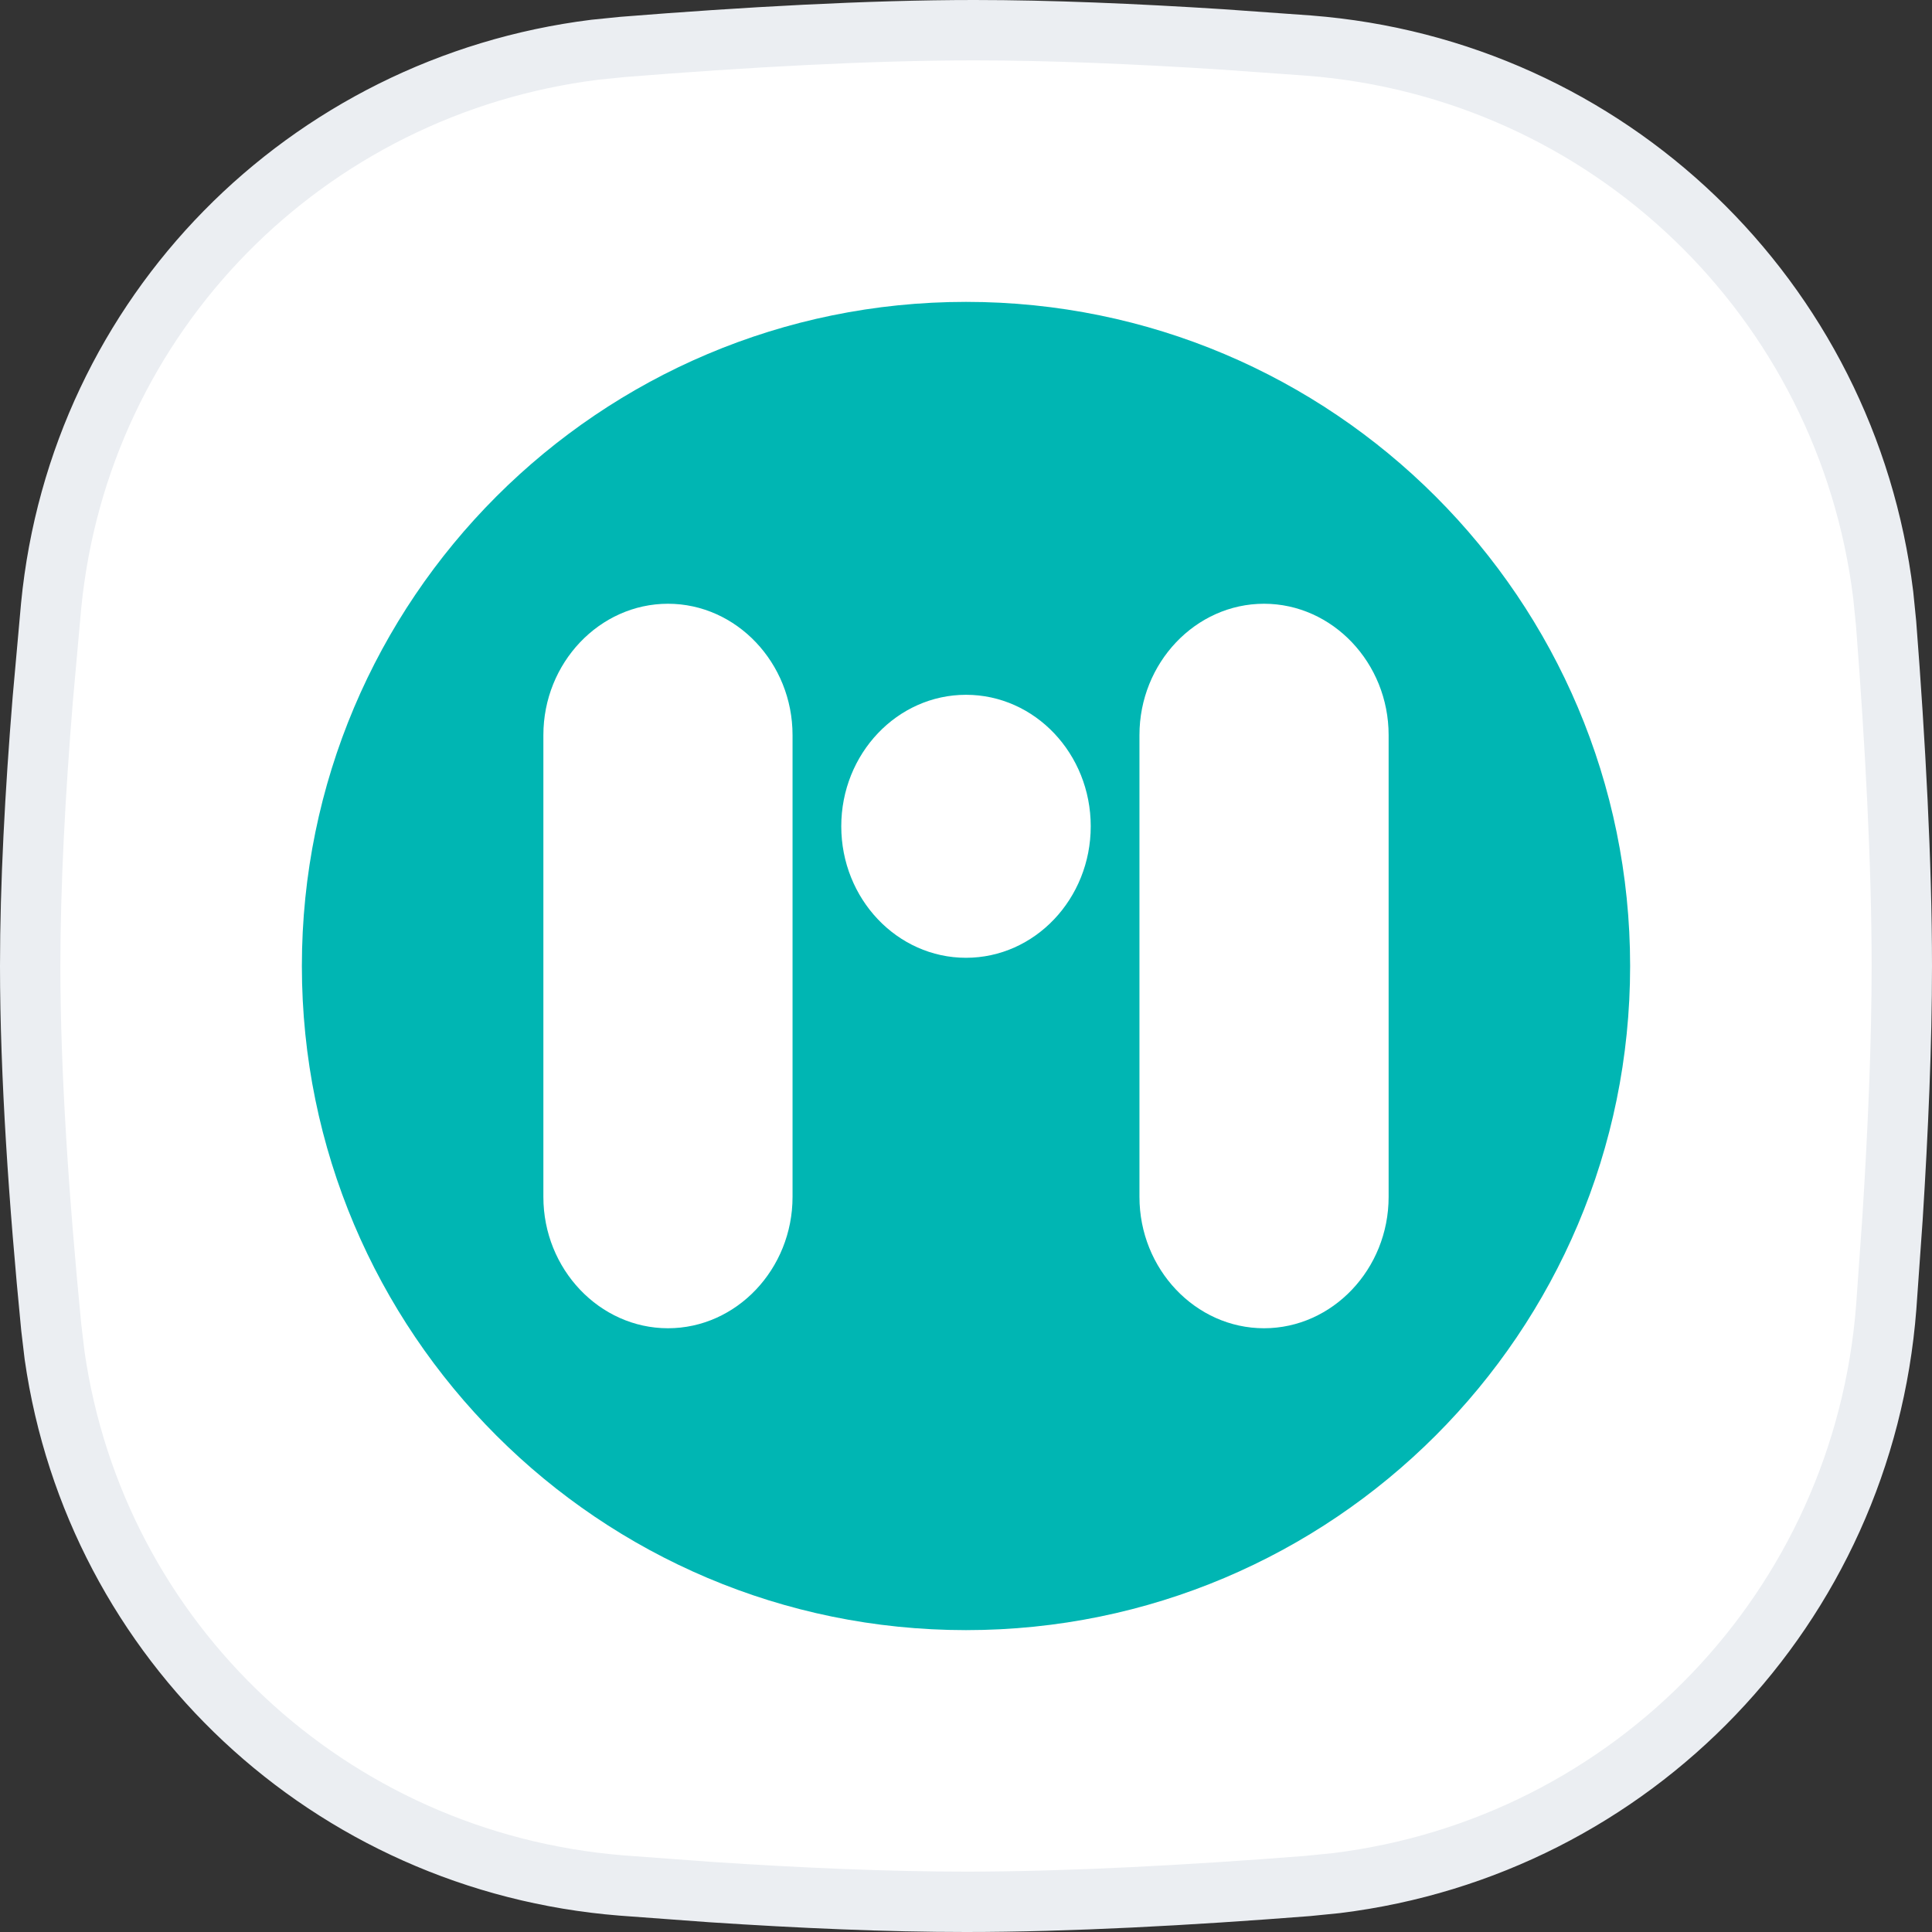
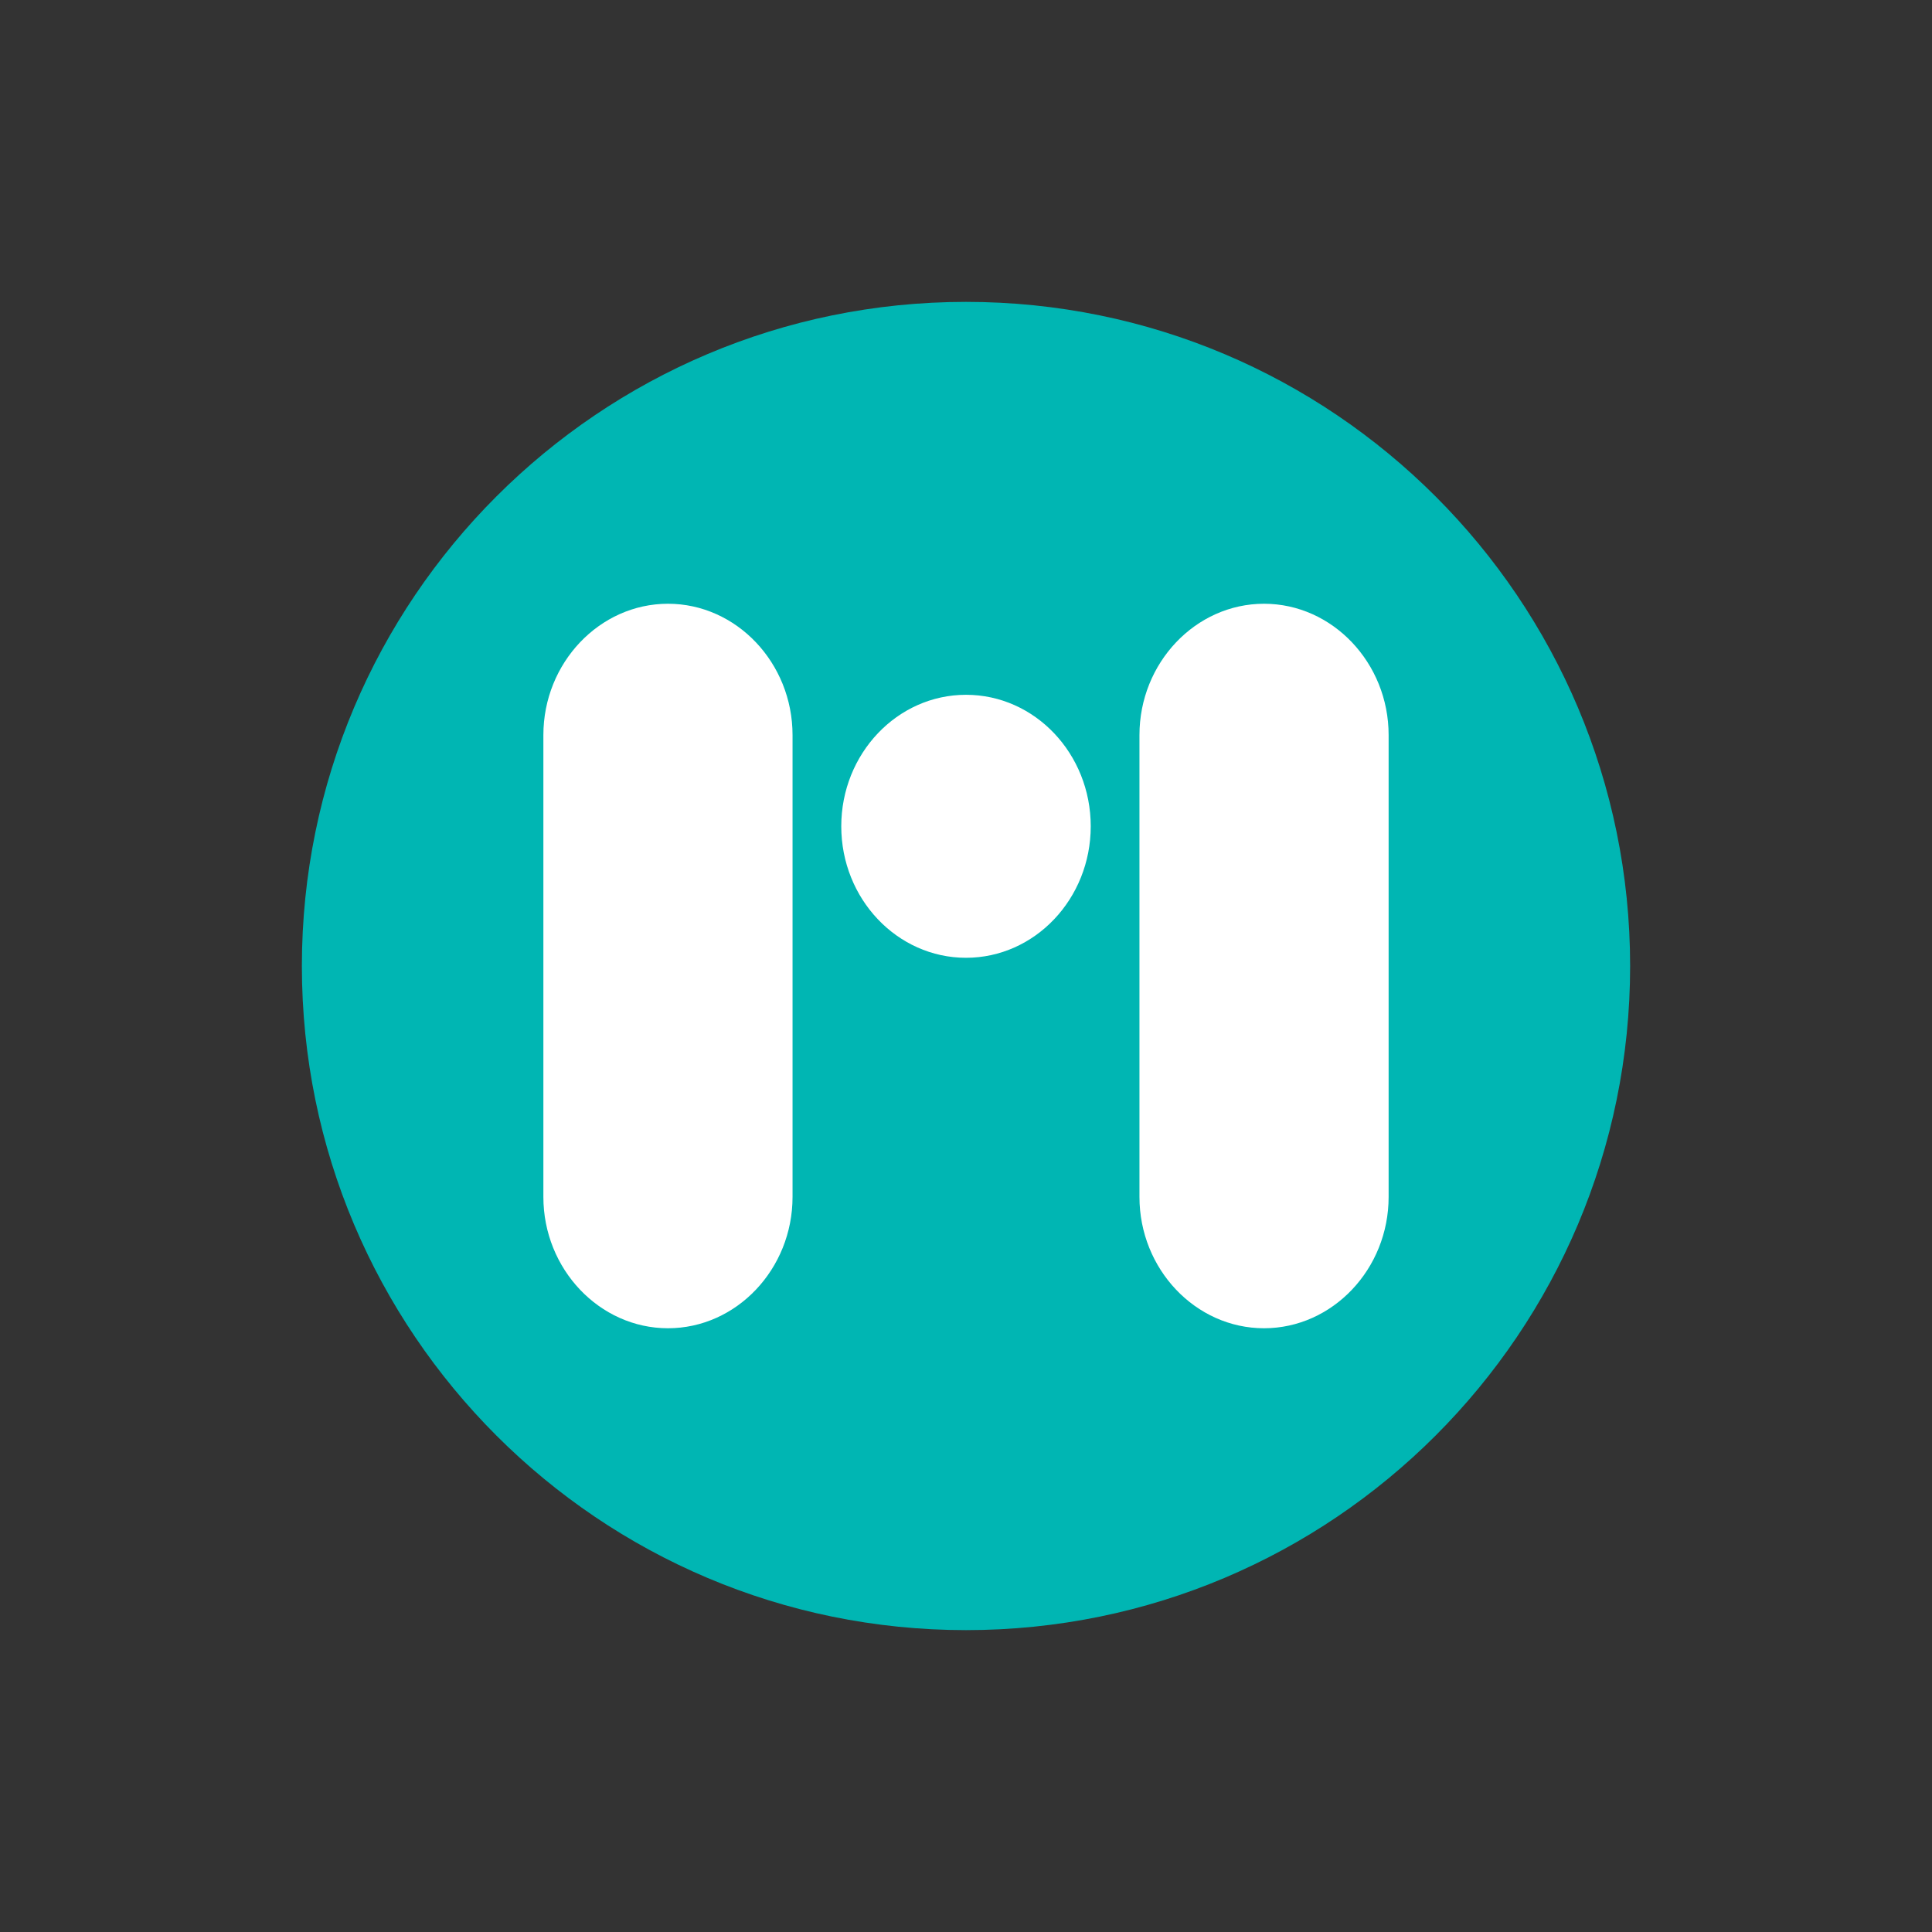
<svg xmlns="http://www.w3.org/2000/svg" width="32" height="32" viewBox="0 0 32 32" fill="none">
  <rect x="0" y="0" width="32" height="32" fill="#333333" stroke="none" />
  <g clip-path="url(#clip0_13124_1524)">
-     <path d="M16.138 0.5C17.389 0.5 18.798 0.56 20.235 0.652L21.679 0.755C26.645 1.141 30.591 4.953 31.192 9.853L31.24 10.33C31.392 12.297 31.5 14.294 31.5 16C31.5 17.276 31.439 18.713 31.346 20.18L31.242 21.651C30.859 26.626 27.044 30.585 22.137 31.19L21.658 31.238C19.688 31.392 17.694 31.5 16 31.5C14.707 31.5 13.253 31.437 11.776 31.339L10.297 31.23C5.463 30.843 1.585 27.201 0.904 22.449L0.849 21.986C0.646 19.918 0.5 17.798 0.5 16C0.5 14.656 0.582 13.132 0.708 11.584L0.847 10.033C1.318 5.204 5.072 1.42 9.852 0.824L10.317 0.777C12.331 0.616 14.389 0.5 16.138 0.5Z" fill="white" stroke="#EBEEF2" />
    <path d="M16 5C22.074 5 27 9.926 27 16C27 22.074 22.074 27 16 27C9.926 27 5 22.074 5 16C5 9.926 9.926 5 16 5Z" fill="#00B6B3" />
    <path d="M18.873 12.175C18.873 10.98 19.802 10 20.936 10C22.07 10 23 10.98 23 12.175V19.825C23 21.02 22.07 22 20.936 22C19.802 22 18.873 21.02 18.873 19.825V12.175ZM16 11.508C17.142 11.508 18.066 12.485 18.066 13.686C18.066 14.887 17.14 15.864 16 15.864C14.86 15.864 13.934 14.887 13.934 13.686C13.934 12.485 14.86 11.508 16 11.508ZM9 12.175C9 10.98 9.93 10 11.064 10C12.198 10 13.127 10.98 13.127 12.175V19.825C13.127 21.02 12.198 22 11.064 22C9.93 22 9 21.02 9 19.825V12.175Z" fill="white" />
  </g>
  <defs>
    <clipPath id="clip0_13124_1524">
      <rect width="32" height="32" fill="white" />
    </clipPath>
  </defs>
</svg>